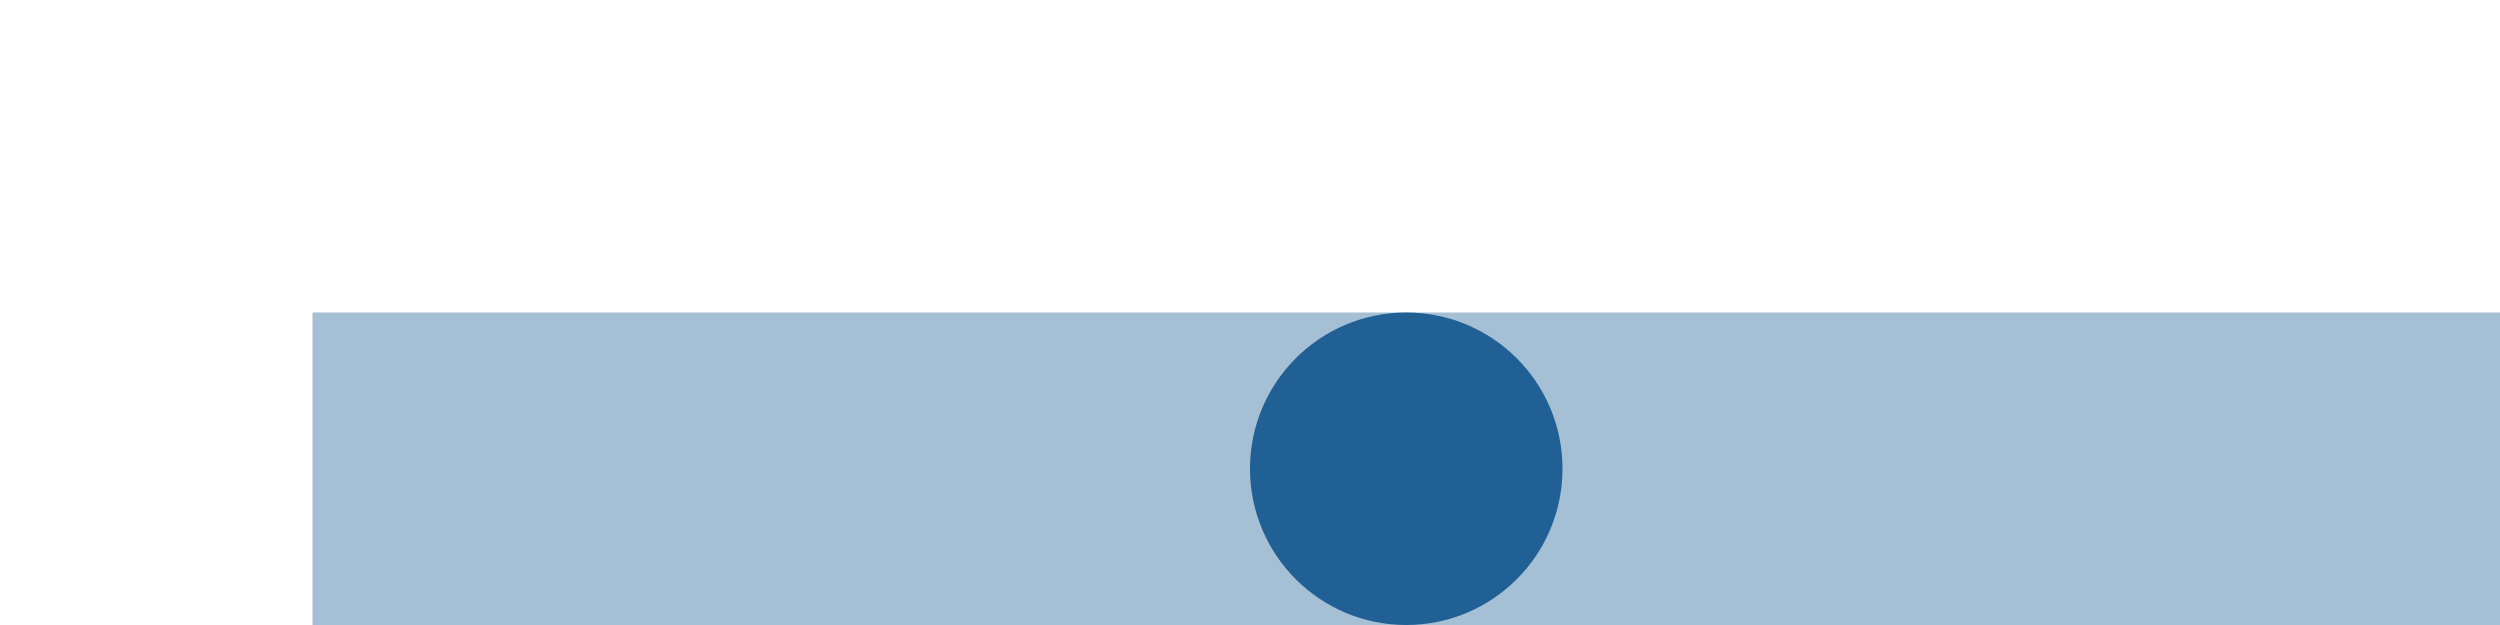
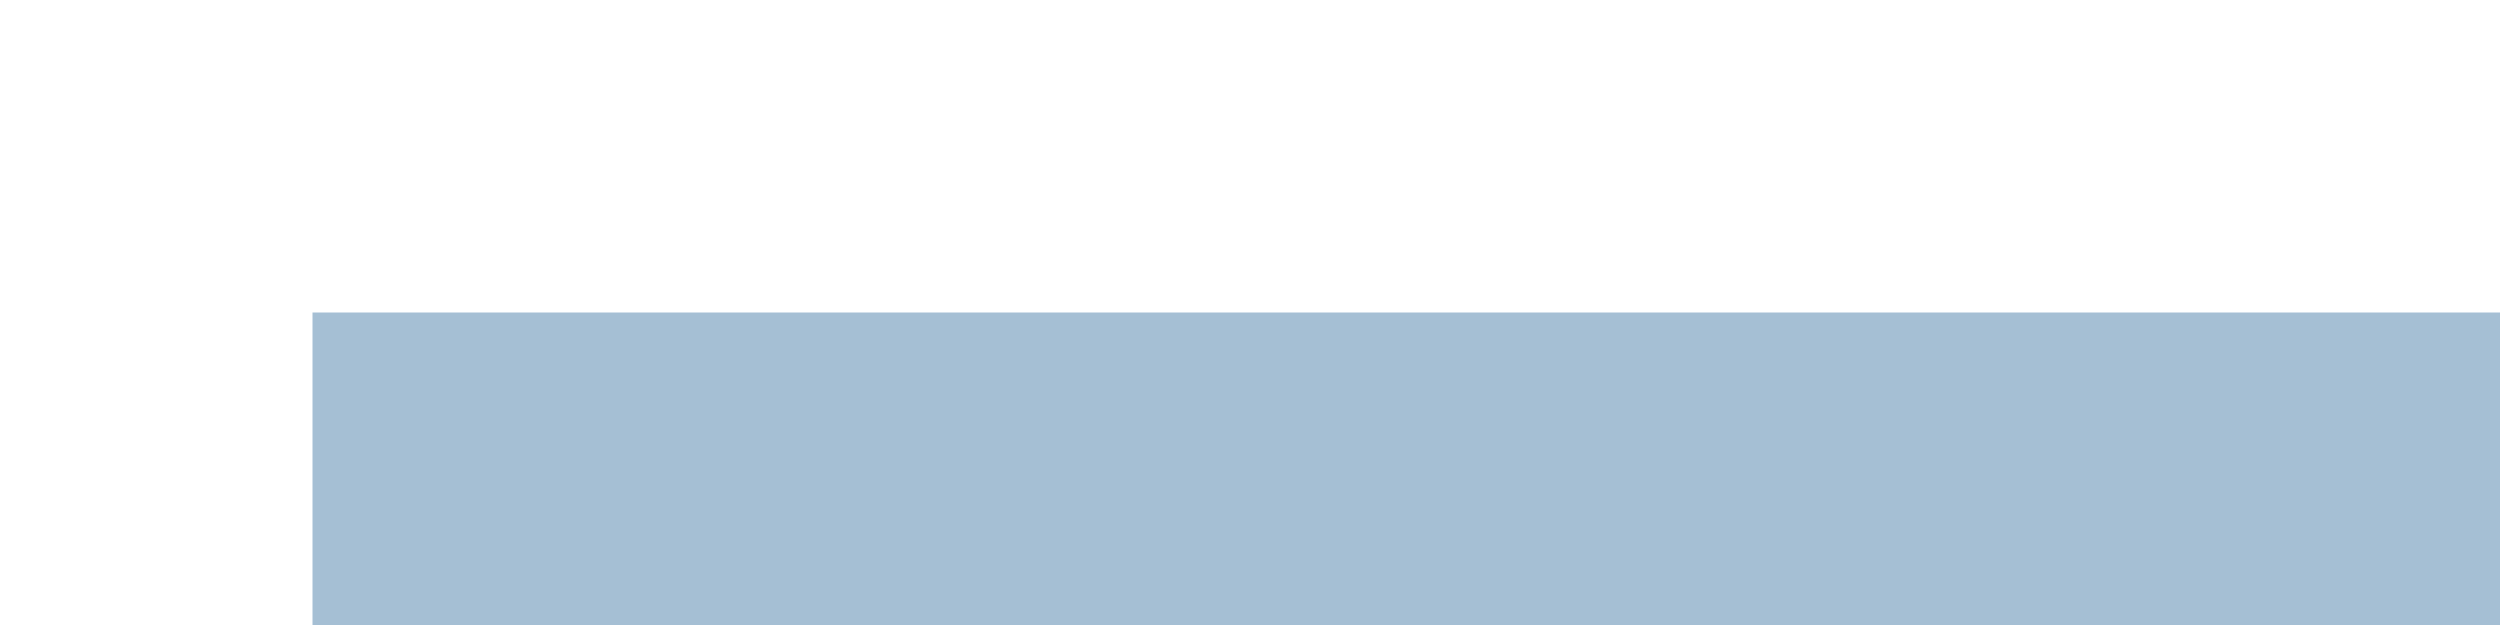
<svg xmlns="http://www.w3.org/2000/svg" xmlns:ns1="http://sodipodi.sourceforge.net/DTD/sodipodi-0.dtd" xmlns:ns2="http://www.inkscape.org/namespaces/inkscape" version="1.1" id="svg1402" ns1:docname="symbol_legend2.svg" width="80" height="20" ns2:version="1.1 (c4e8f9e, 2021-05-24)">
  <defs id="defs1406" />
  <ns1:namedview id="namedview1404" pagecolor="#ffffff" bordercolor="#666666" borderopacity="1.0" ns2:pageshadow="2" ns2:pageopacity="0.0" ns2:pagecheckerboard="0" showgrid="false" ns2:zoom="0.93916667" ns2:cx="0" ns2:cy="50" ns2:window-width="1296" ns2:window-height="980" ns2:window-x="20" ns2:window-y="90" ns2:window-maximized="0" ns2:current-layer="svg1402" />
  <g class="tiefighter">
    <rect class="rectangles" x="10" y="10" width="80" height="30" fill="#206095" display="block" style="opacity: 0.4;">
</rect>
-     <circle cx="45" cy="15" r="5" display="block" style="fill:   rgb(32, 96, 149);">
- </circle>
  </g>
  <svg version="1.1" id="svg1400" width="100%" height="100%" transform="translate(-98,-42)" />
</svg>